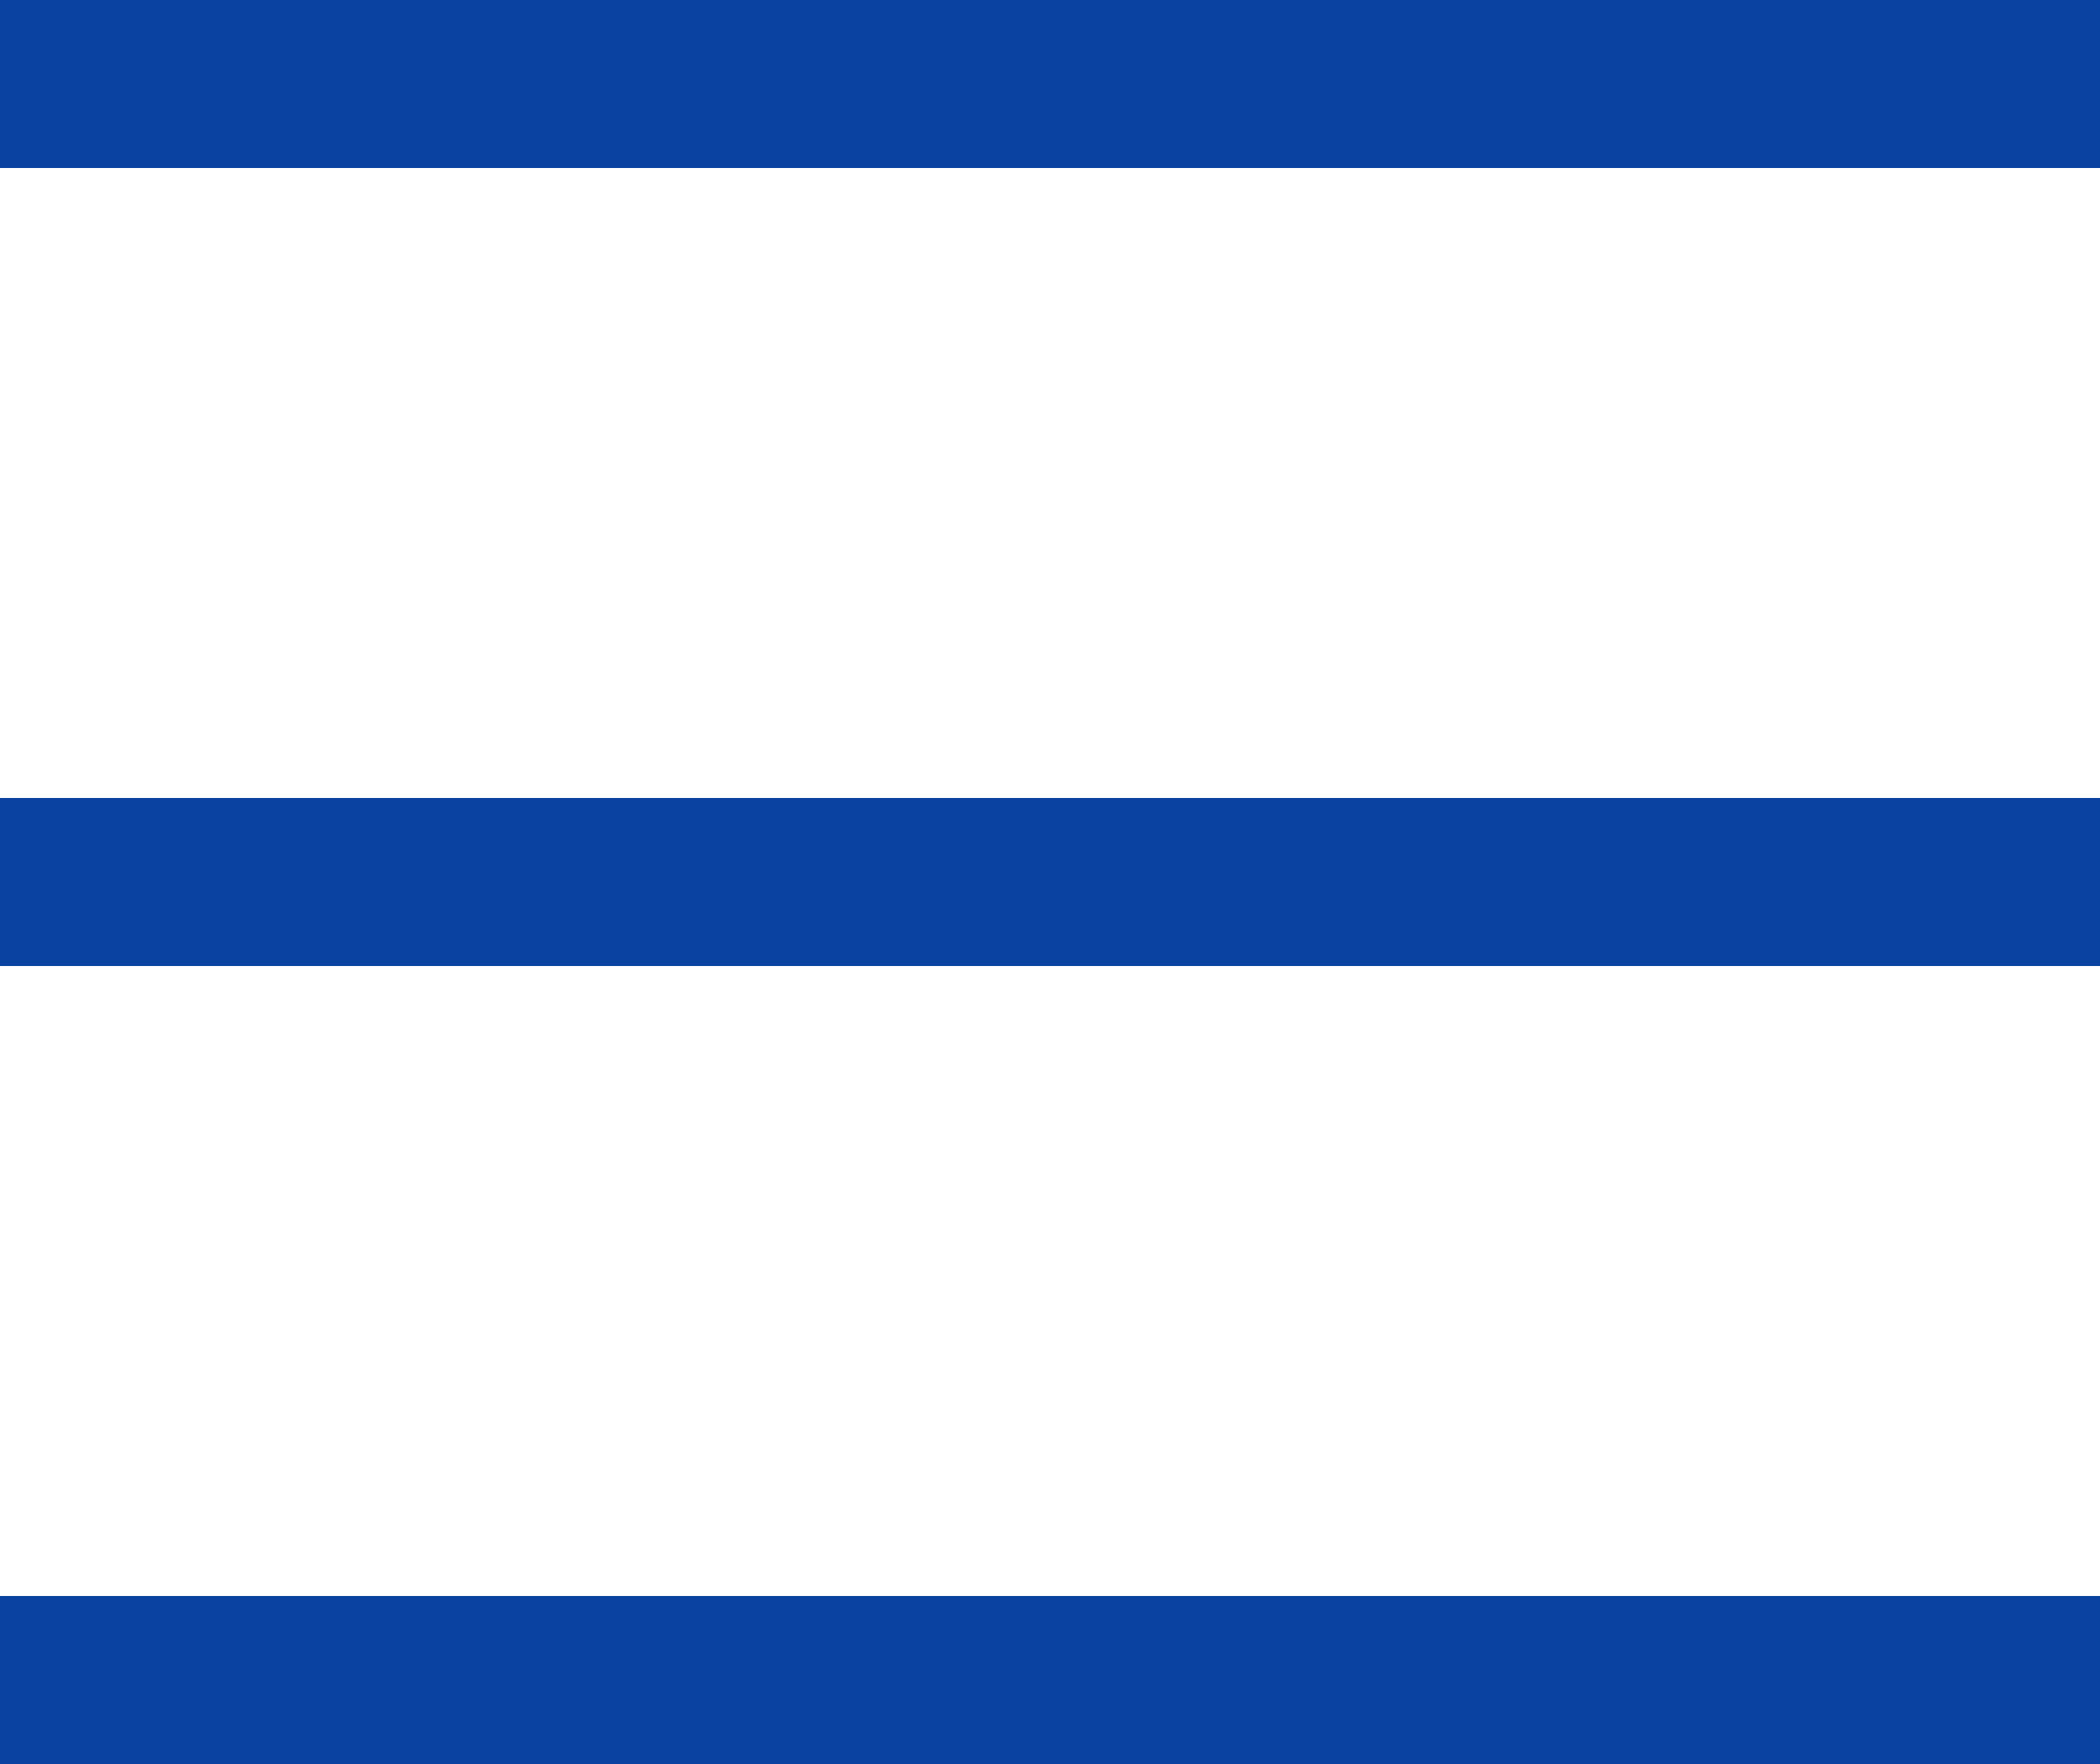
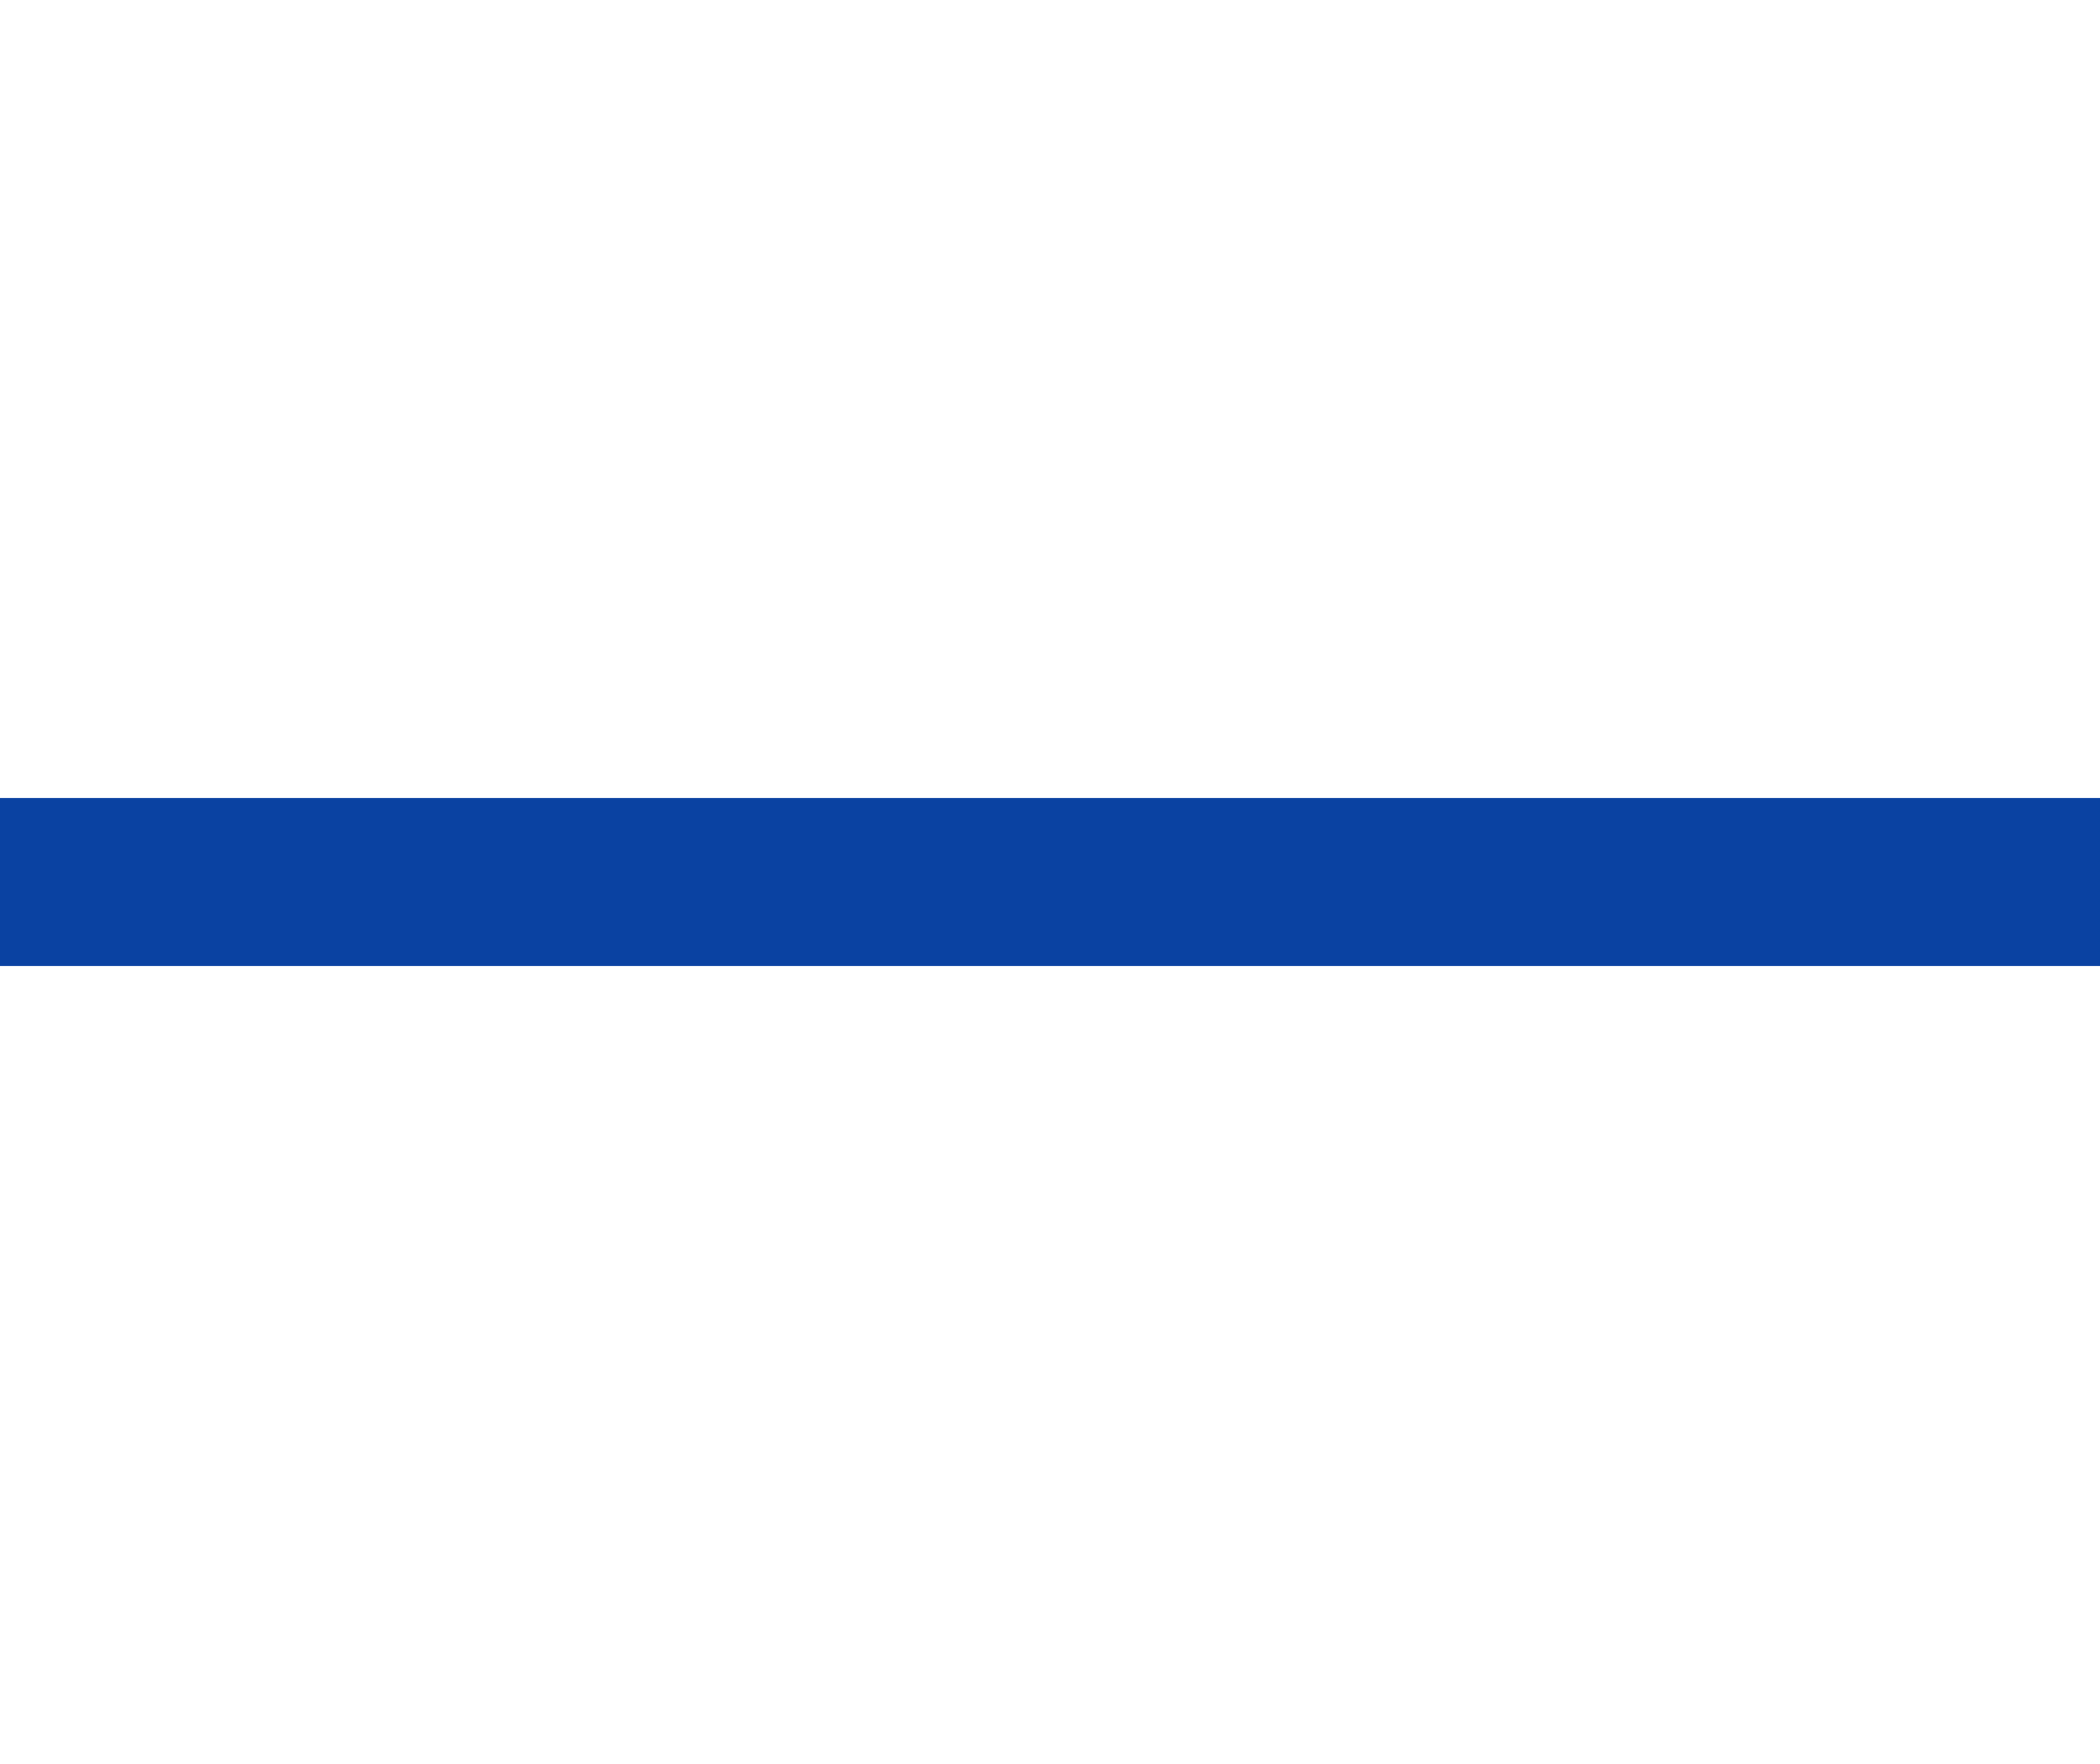
<svg xmlns="http://www.w3.org/2000/svg" width="50" height="42" viewBox="0 0 50 42">
  <g id="Group_376" data-name="Group 376" transform="translate(-660 -30)">
-     <rect id="Rectangle_161" data-name="Rectangle 161" width="50" height="4" transform="translate(660 30)" fill="#0a42a2" />
    <rect id="Rectangle_162" data-name="Rectangle 162" width="50" height="4" transform="translate(660 49)" fill="#0a42a2" />
-     <rect id="Rectangle_163" data-name="Rectangle 163" width="50" height="4" transform="translate(660 68)" fill="#0a42a2" />
  </g>
</svg>